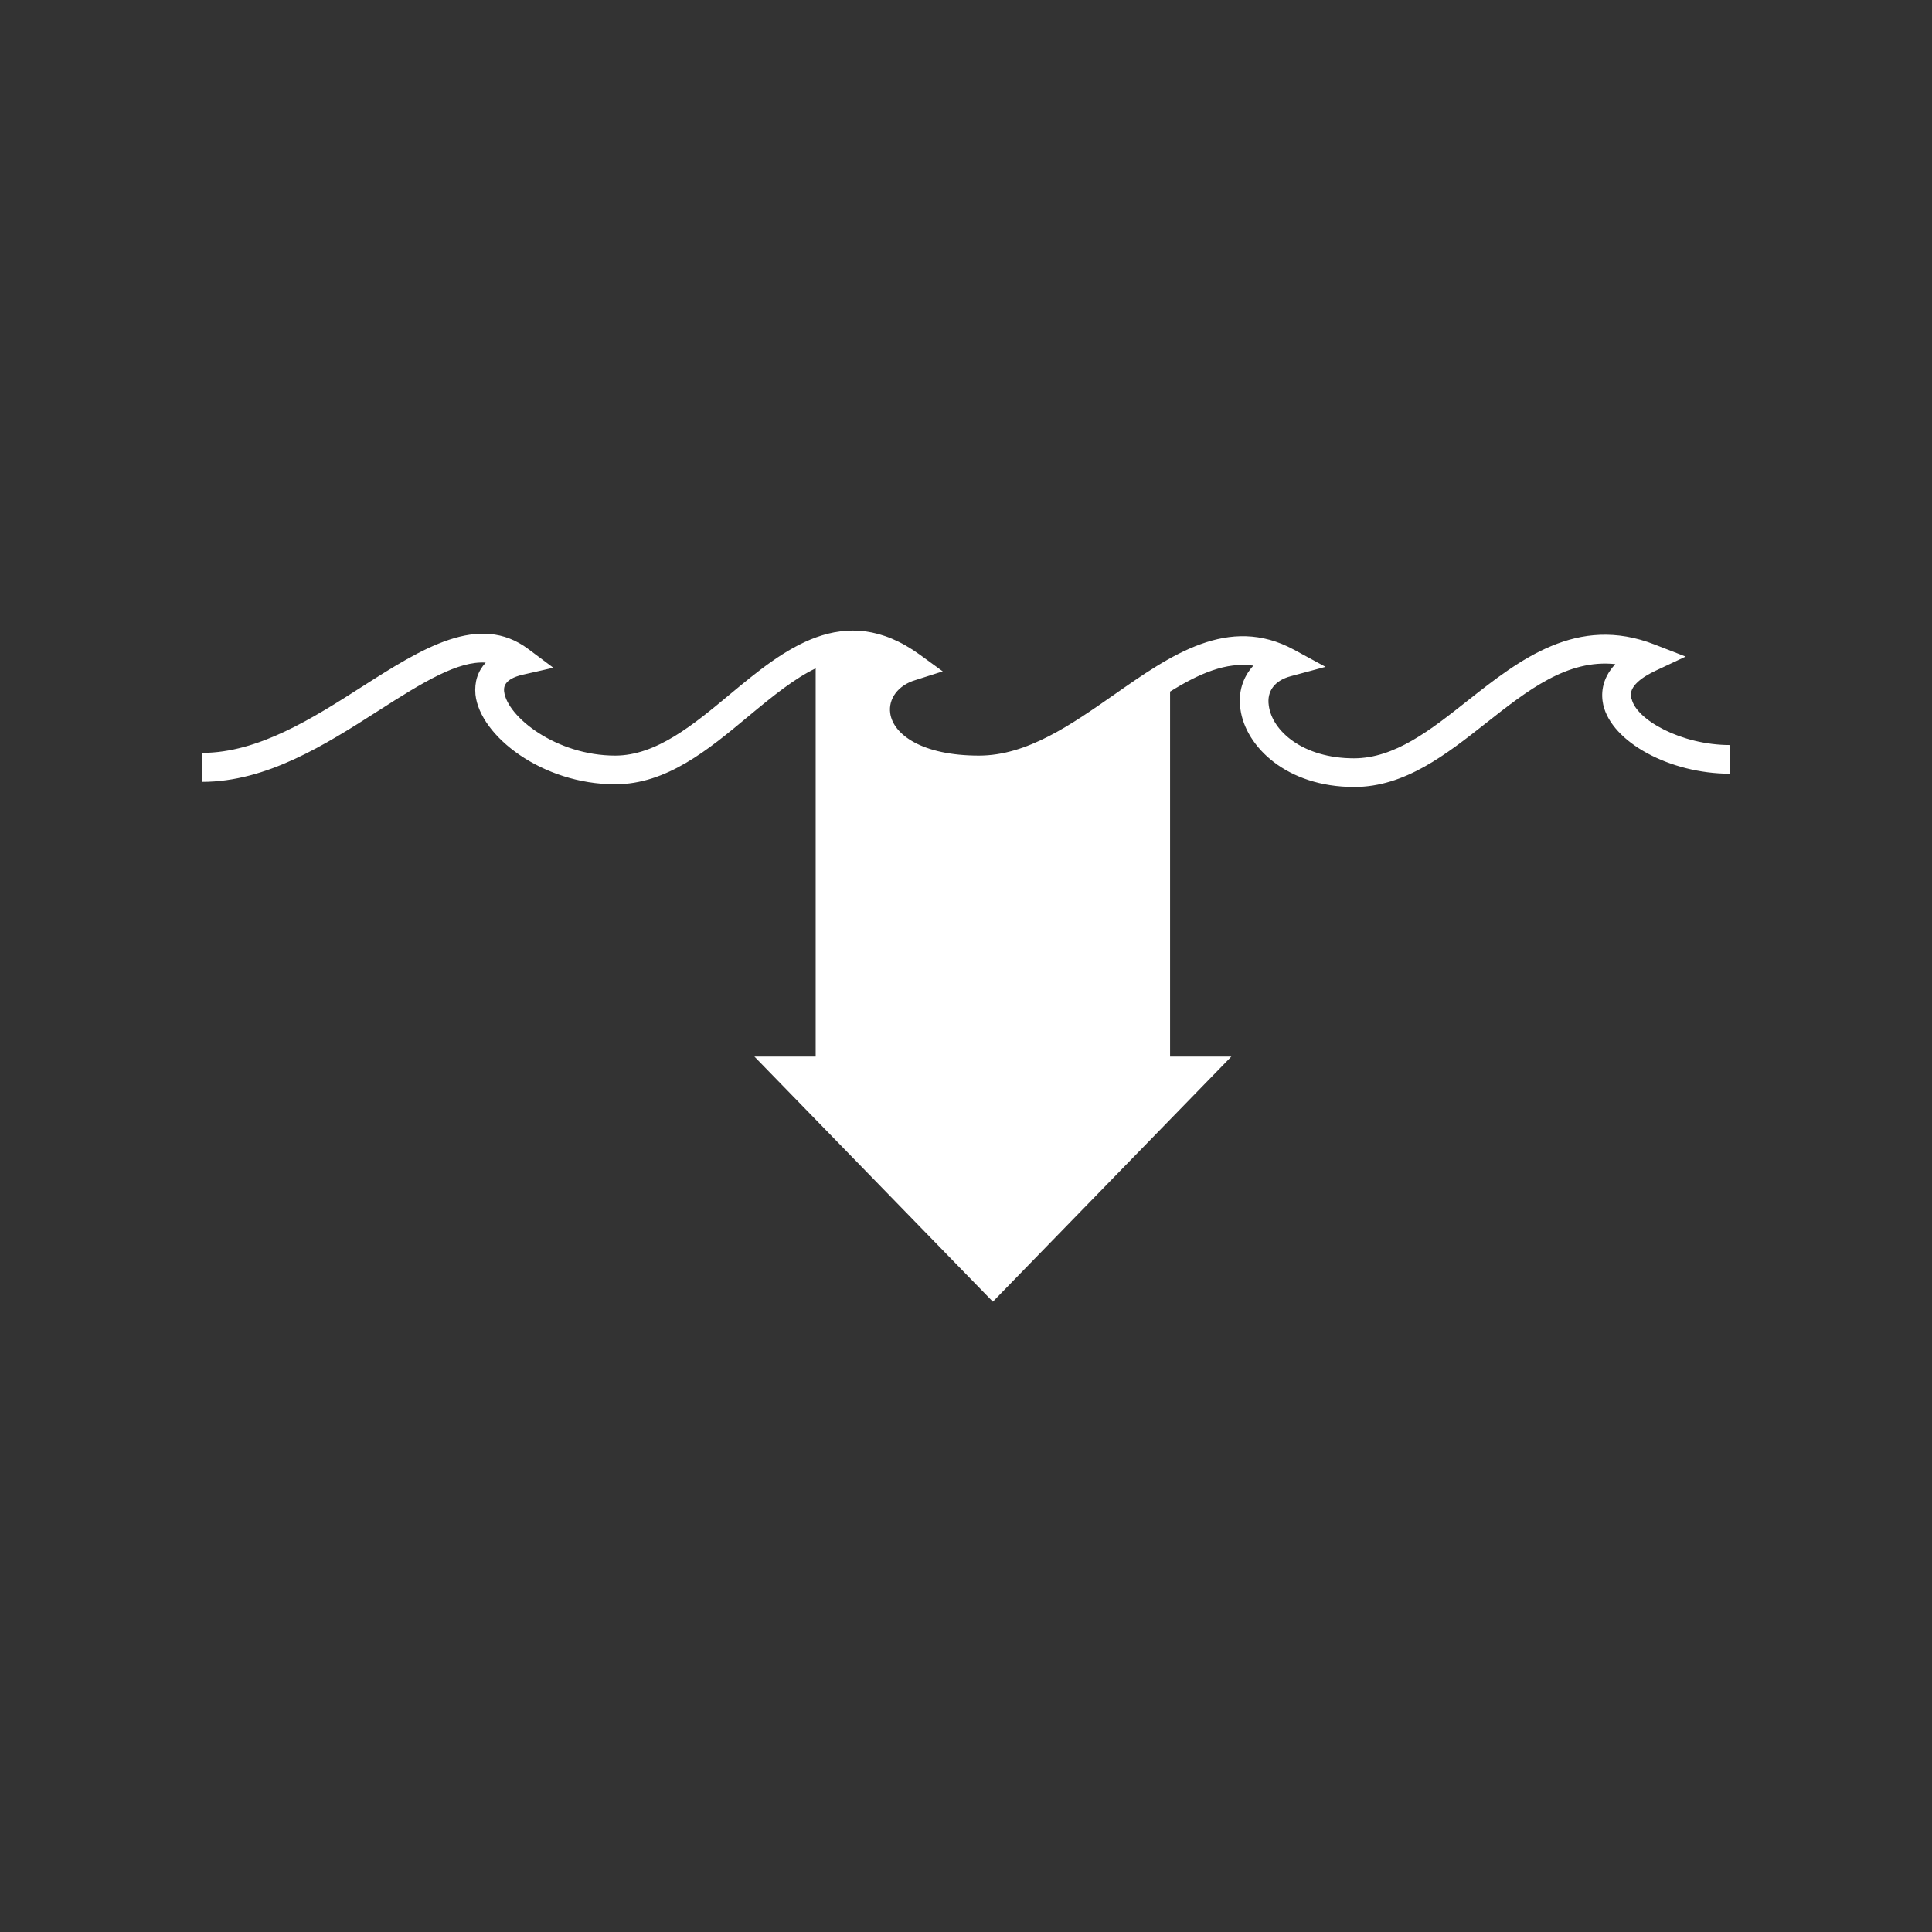
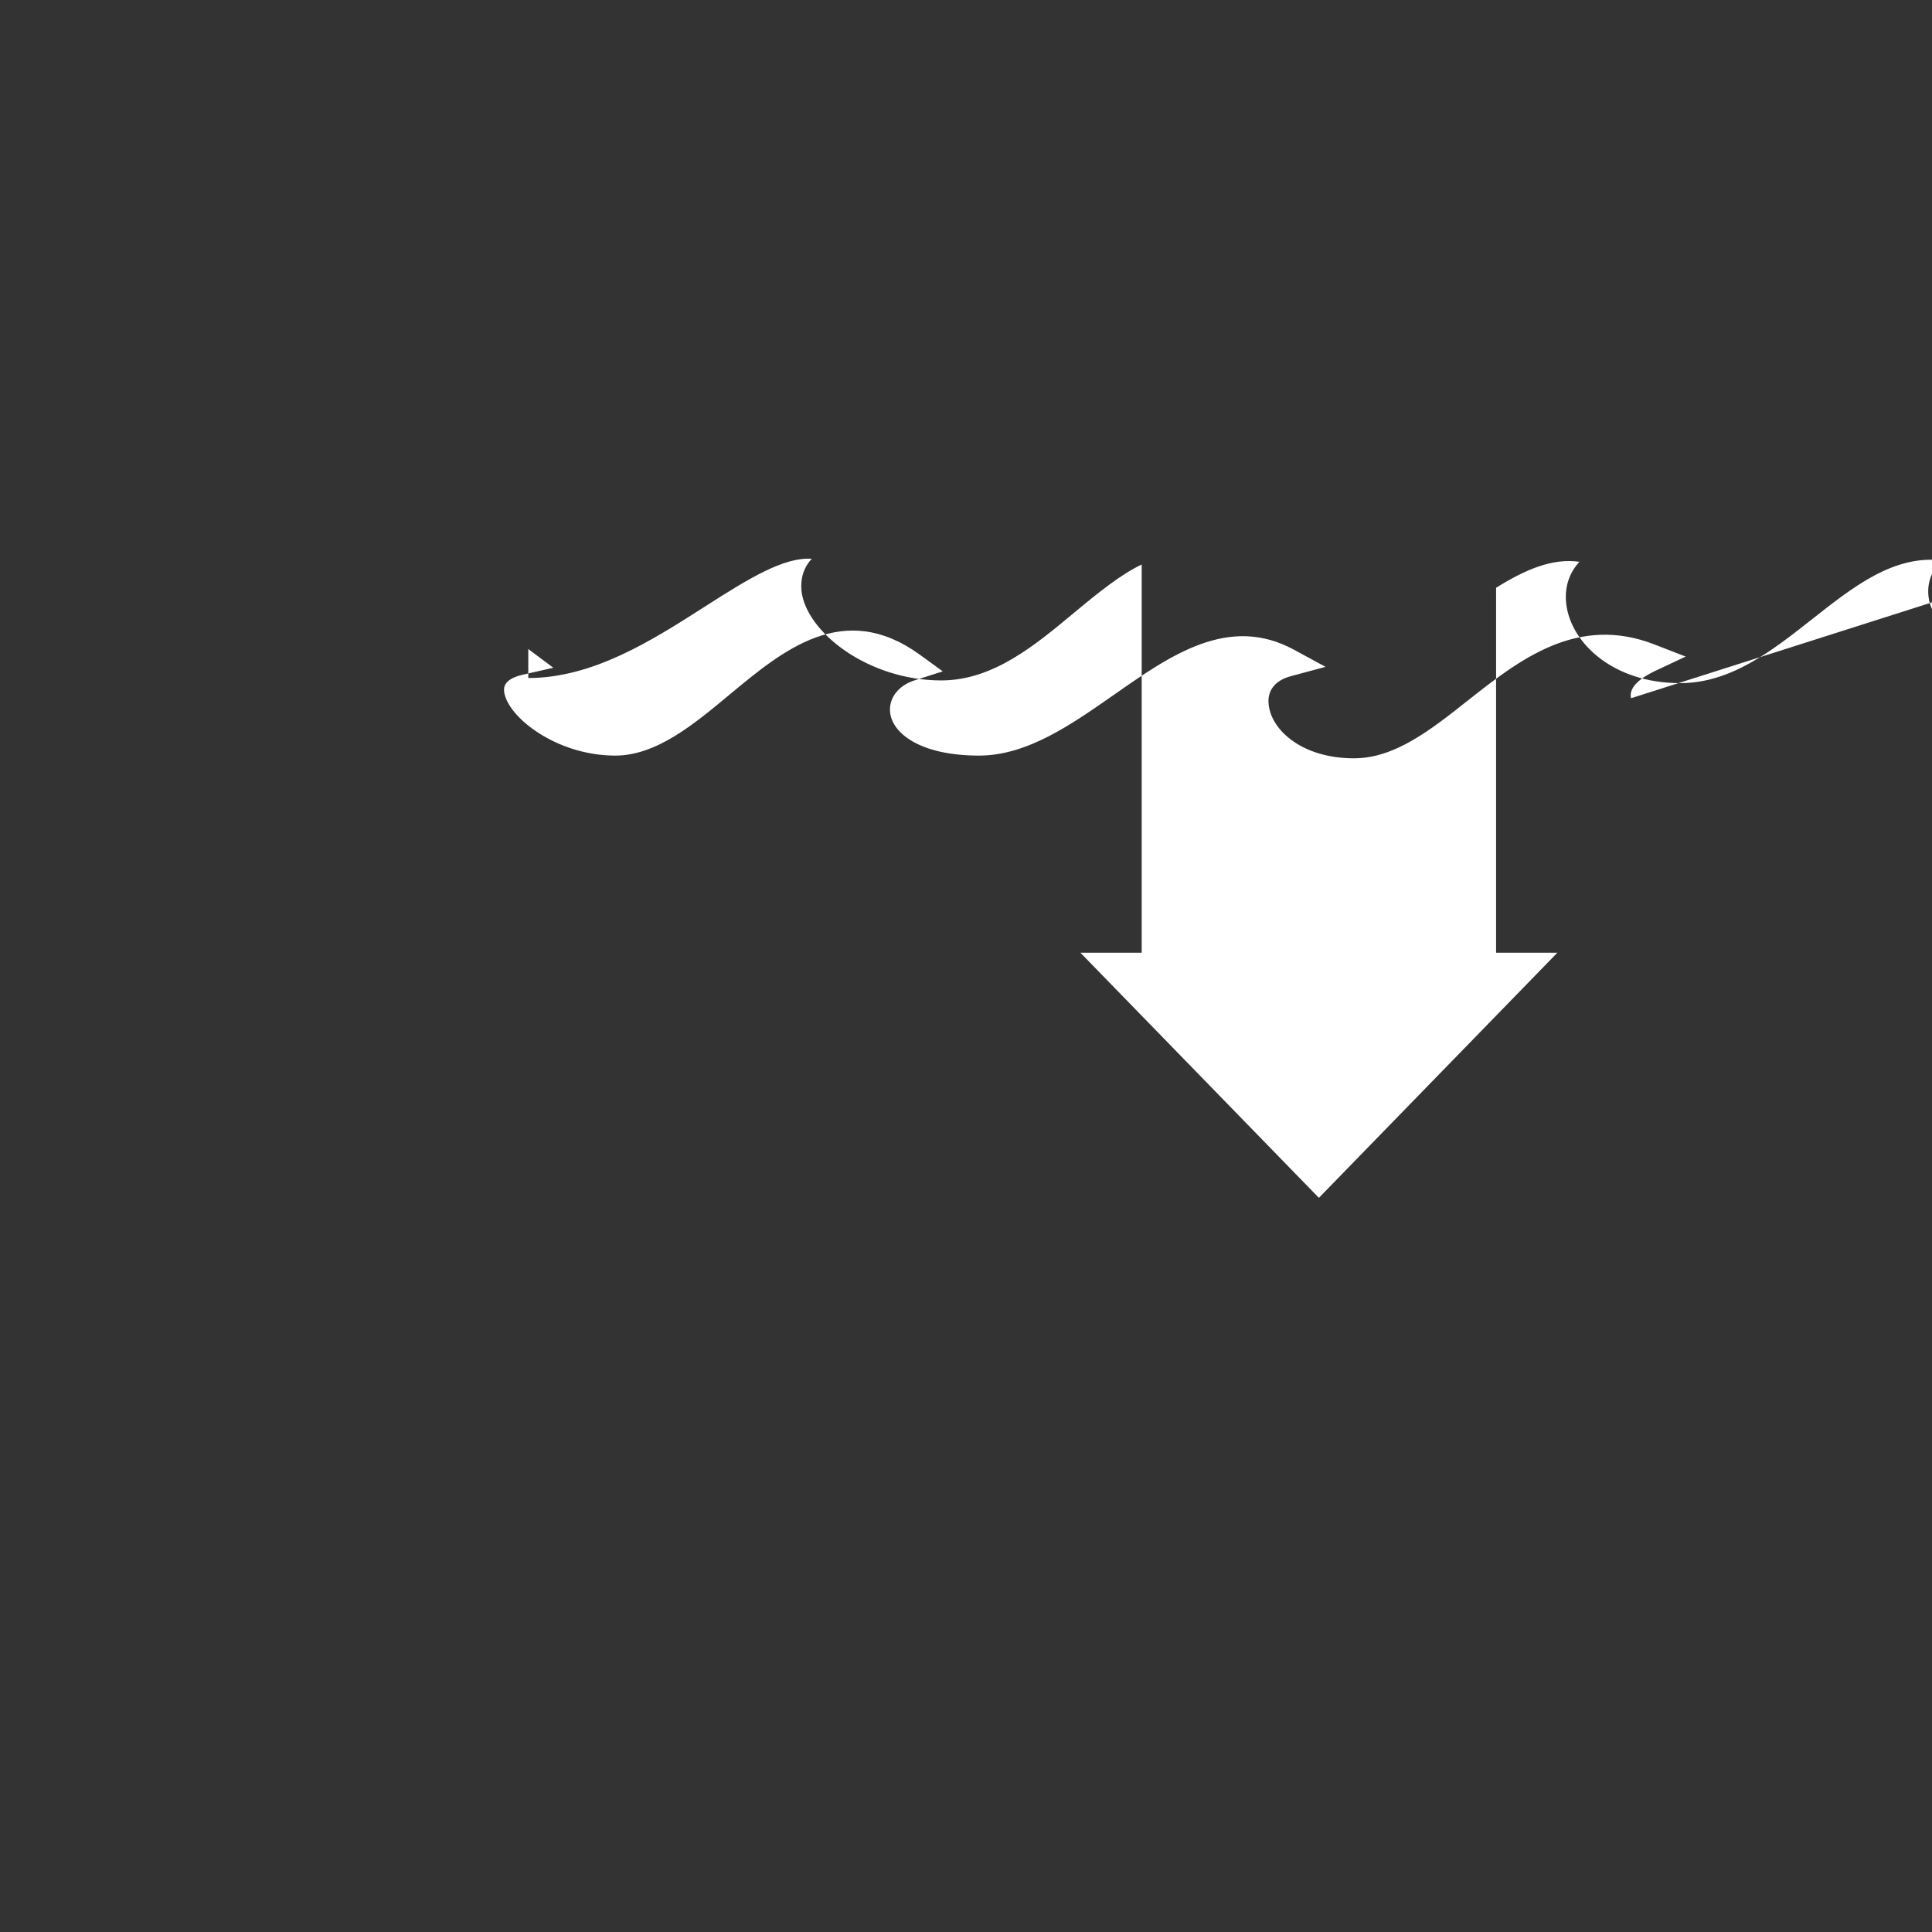
<svg xmlns="http://www.w3.org/2000/svg" id="Layer_1" viewBox="0 0 64 64">
  <rect x="0" y="0" width="64" height="64" fill="#333333" stroke="none" />
  <defs>
    <style>.cls-1{fill:#fff;}</style>
  </defs>
-   <path class="cls-1" d="M54.03,23.13c-.09-.4.39-.71.81-.91l1-.47-1.03-.4c-2.56-1-4.48.51-6.18,1.85-1.25.99-2.43,1.92-3.78,1.92-1.68,0-2.71-.9-2.82-1.75-.07-.48.2-.83.73-.97l1.15-.31-1.05-.57c-2.16-1.17-4.09.19-5.95,1.49-1.42.99-2.88,2.02-4.48,2.02-1.89,0-2.84-.7-2.94-1.4-.07-.48.26-.93.83-1.1l.91-.29-.77-.56c-2.51-1.81-4.51-.15-6.28,1.32-1.2,1-2.44,2.03-3.8,2.03-1.96,0-3.58-1.29-3.68-2.12-.01-.11-.04-.41.62-.56l1.01-.23-.83-.62c-1.63-1.22-3.52-.02-5.51,1.25-1.61,1.03-3.43,2.19-5.29,2.19v.96c2.14,0,4.09-1.24,5.81-2.34,1.54-.99,2.67-1.67,3.58-1.61-.26.28-.38.64-.34,1.06.15,1.37,2.21,2.97,4.63,2.97,1.7,0,3.08-1.14,4.41-2.25.83-.69,1.54-1.26,2.23-1.59v12.86h-2.03l7.9,8.12,7.9-8.12h-2.03v-12.09c.95-.59,1.85-.99,2.76-.86-.35.38-.51.88-.43,1.44.17,1.25,1.54,2.58,3.77,2.58,1.68,0,3.05-1.08,4.37-2.12,1.37-1.08,2.69-2.12,4.28-1.95-.48.51-.47,1.03-.4,1.35.28,1.23,2.2,2.28,4.2,2.28v-.95c-1.62,0-3.11-.84-3.26-1.53l-.02-.02Z" />
+   <path class="cls-1" d="M54.03,23.13c-.09-.4.39-.71.81-.91l1-.47-1.03-.4c-2.56-1-4.48.51-6.18,1.85-1.25.99-2.43,1.92-3.78,1.92-1.68,0-2.71-.9-2.82-1.75-.07-.48.2-.83.73-.97l1.15-.31-1.05-.57c-2.16-1.17-4.09.19-5.95,1.49-1.42.99-2.88,2.02-4.48,2.02-1.89,0-2.84-.7-2.94-1.4-.07-.48.26-.93.83-1.1l.91-.29-.77-.56c-2.51-1.81-4.51-.15-6.28,1.32-1.2,1-2.44,2.03-3.8,2.03-1.96,0-3.58-1.29-3.68-2.12-.01-.11-.04-.41.62-.56l1.01-.23-.83-.62v.96c2.14,0,4.09-1.24,5.81-2.34,1.54-.99,2.67-1.67,3.58-1.61-.26.28-.38.64-.34,1.06.15,1.37,2.21,2.97,4.63,2.97,1.7,0,3.08-1.14,4.41-2.25.83-.69,1.54-1.26,2.23-1.59v12.86h-2.03l7.9,8.12,7.9-8.12h-2.03v-12.09c.95-.59,1.85-.99,2.76-.86-.35.38-.51.88-.43,1.44.17,1.25,1.54,2.58,3.77,2.58,1.68,0,3.05-1.08,4.37-2.12,1.37-1.08,2.69-2.12,4.28-1.95-.48.51-.47,1.03-.4,1.35.28,1.23,2.2,2.28,4.2,2.28v-.95c-1.62,0-3.11-.84-3.26-1.53l-.02-.02Z" />
</svg>